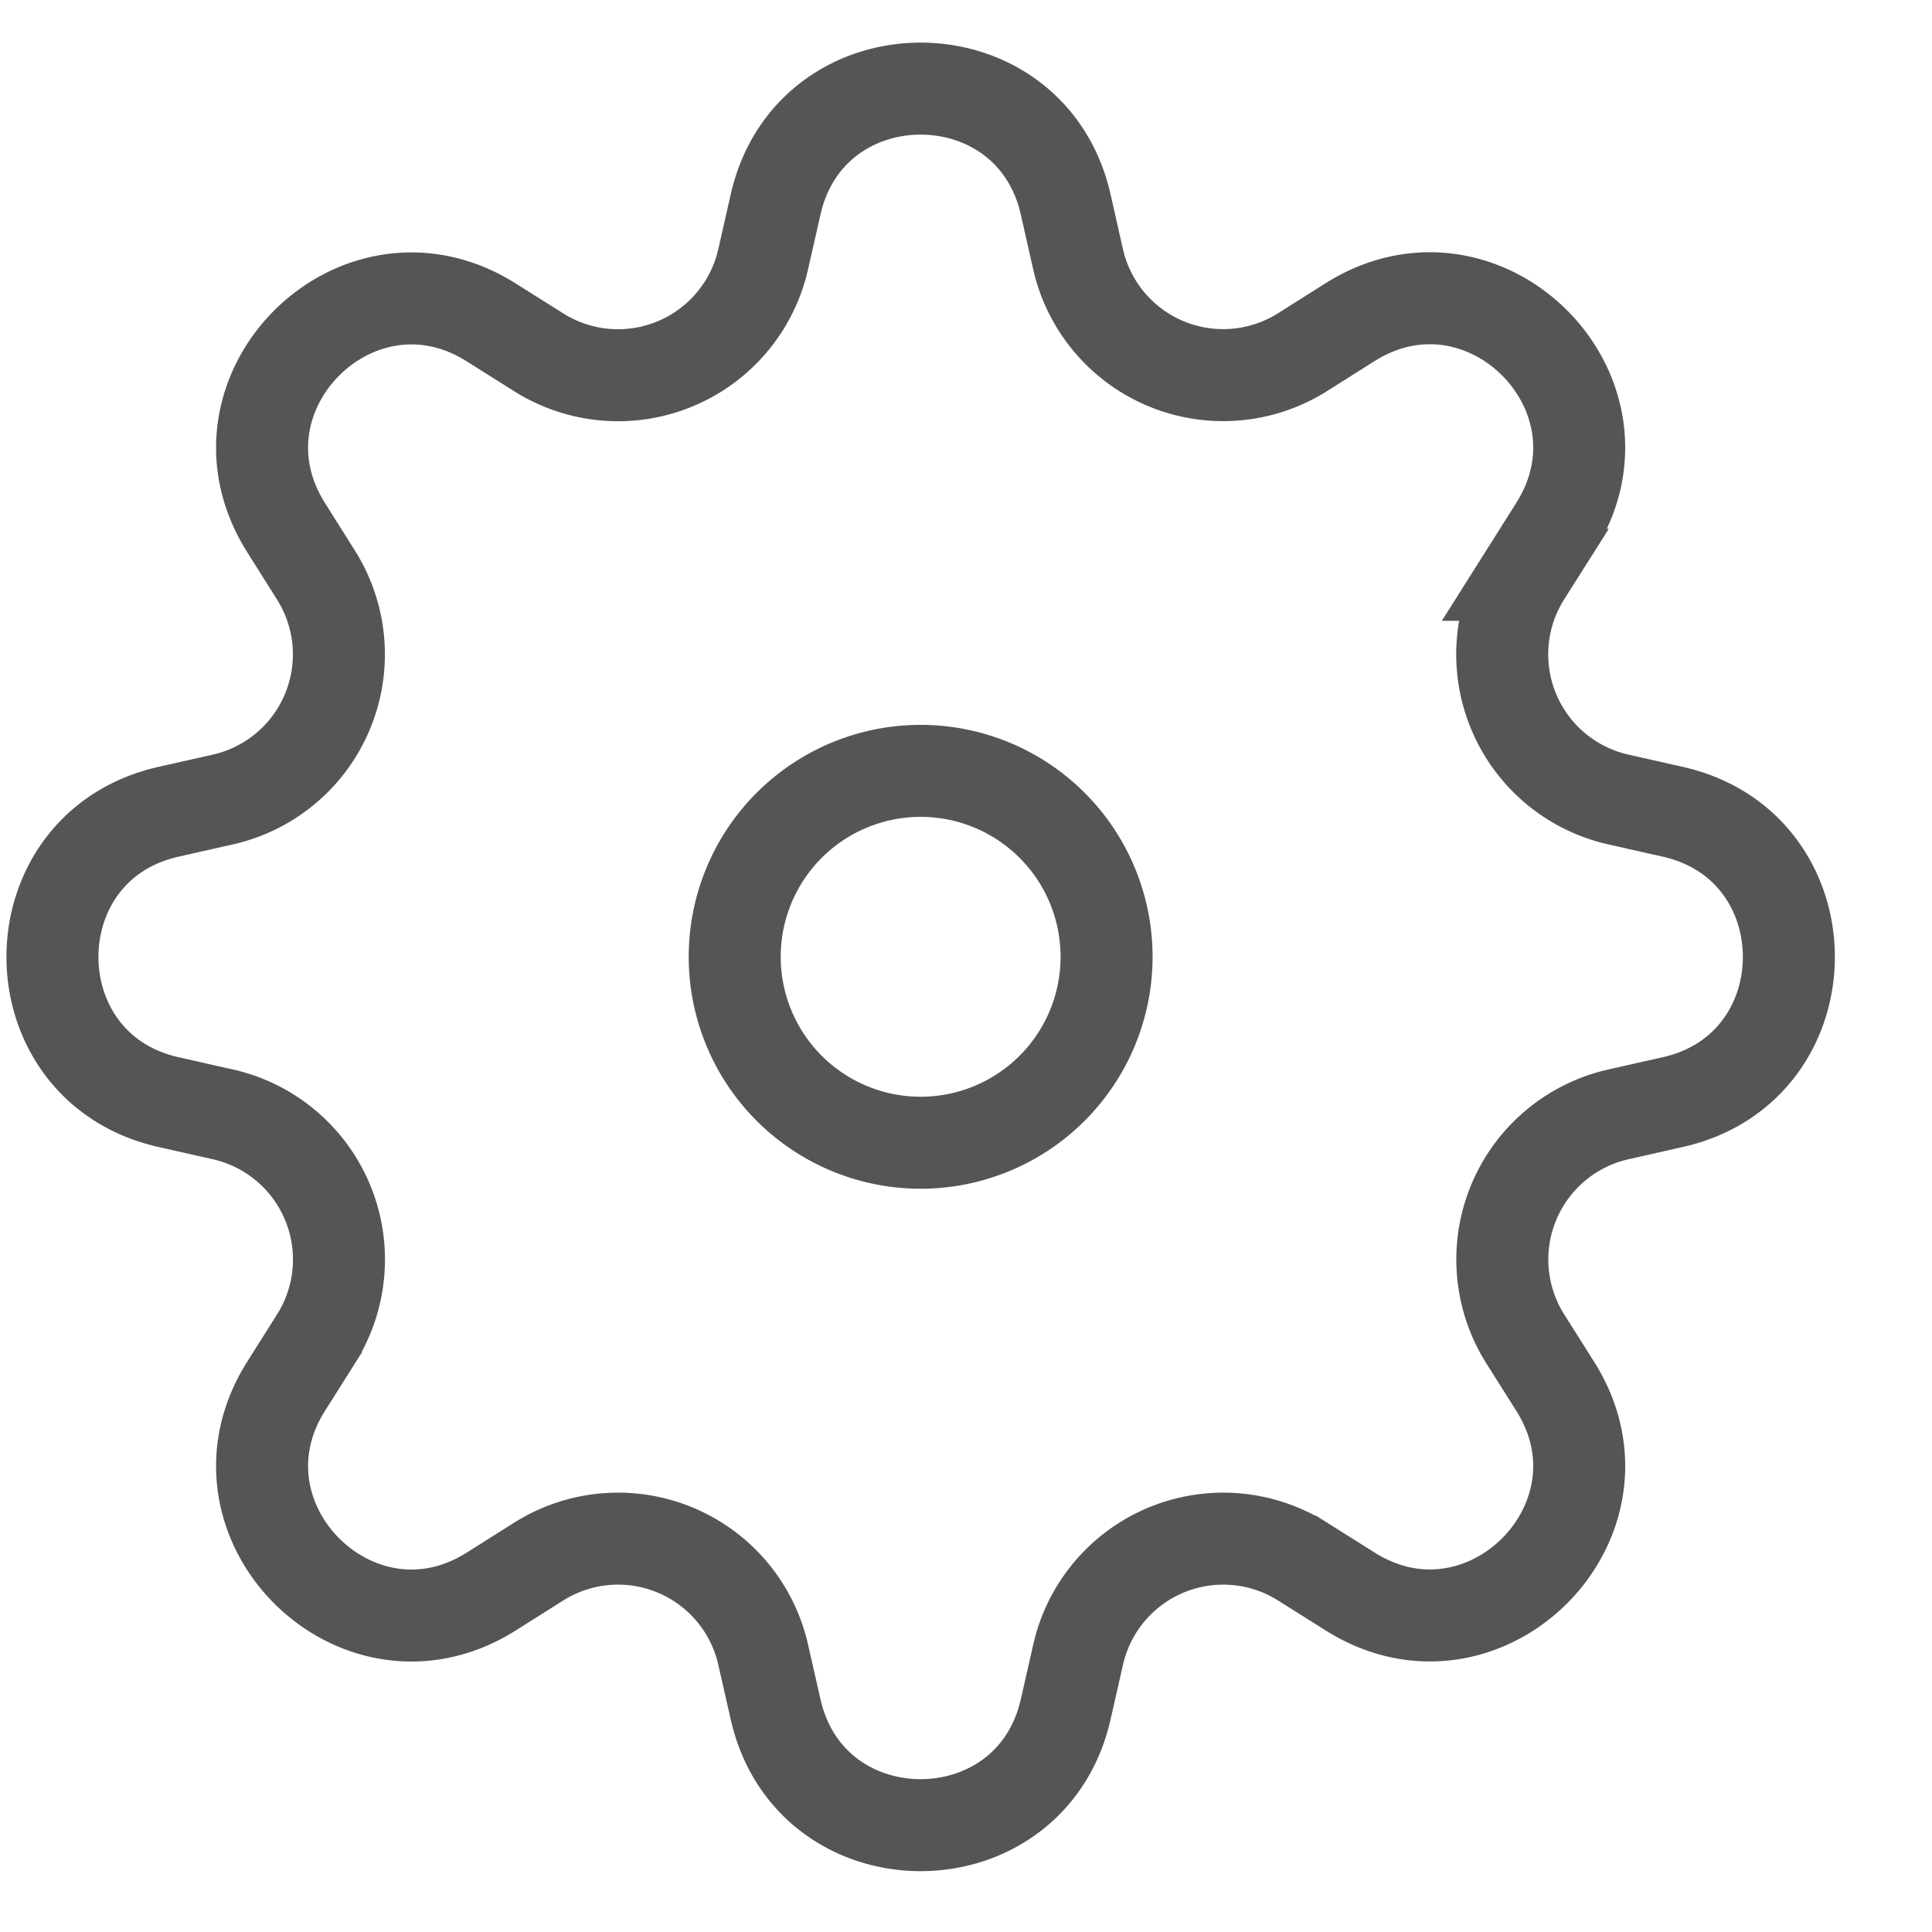
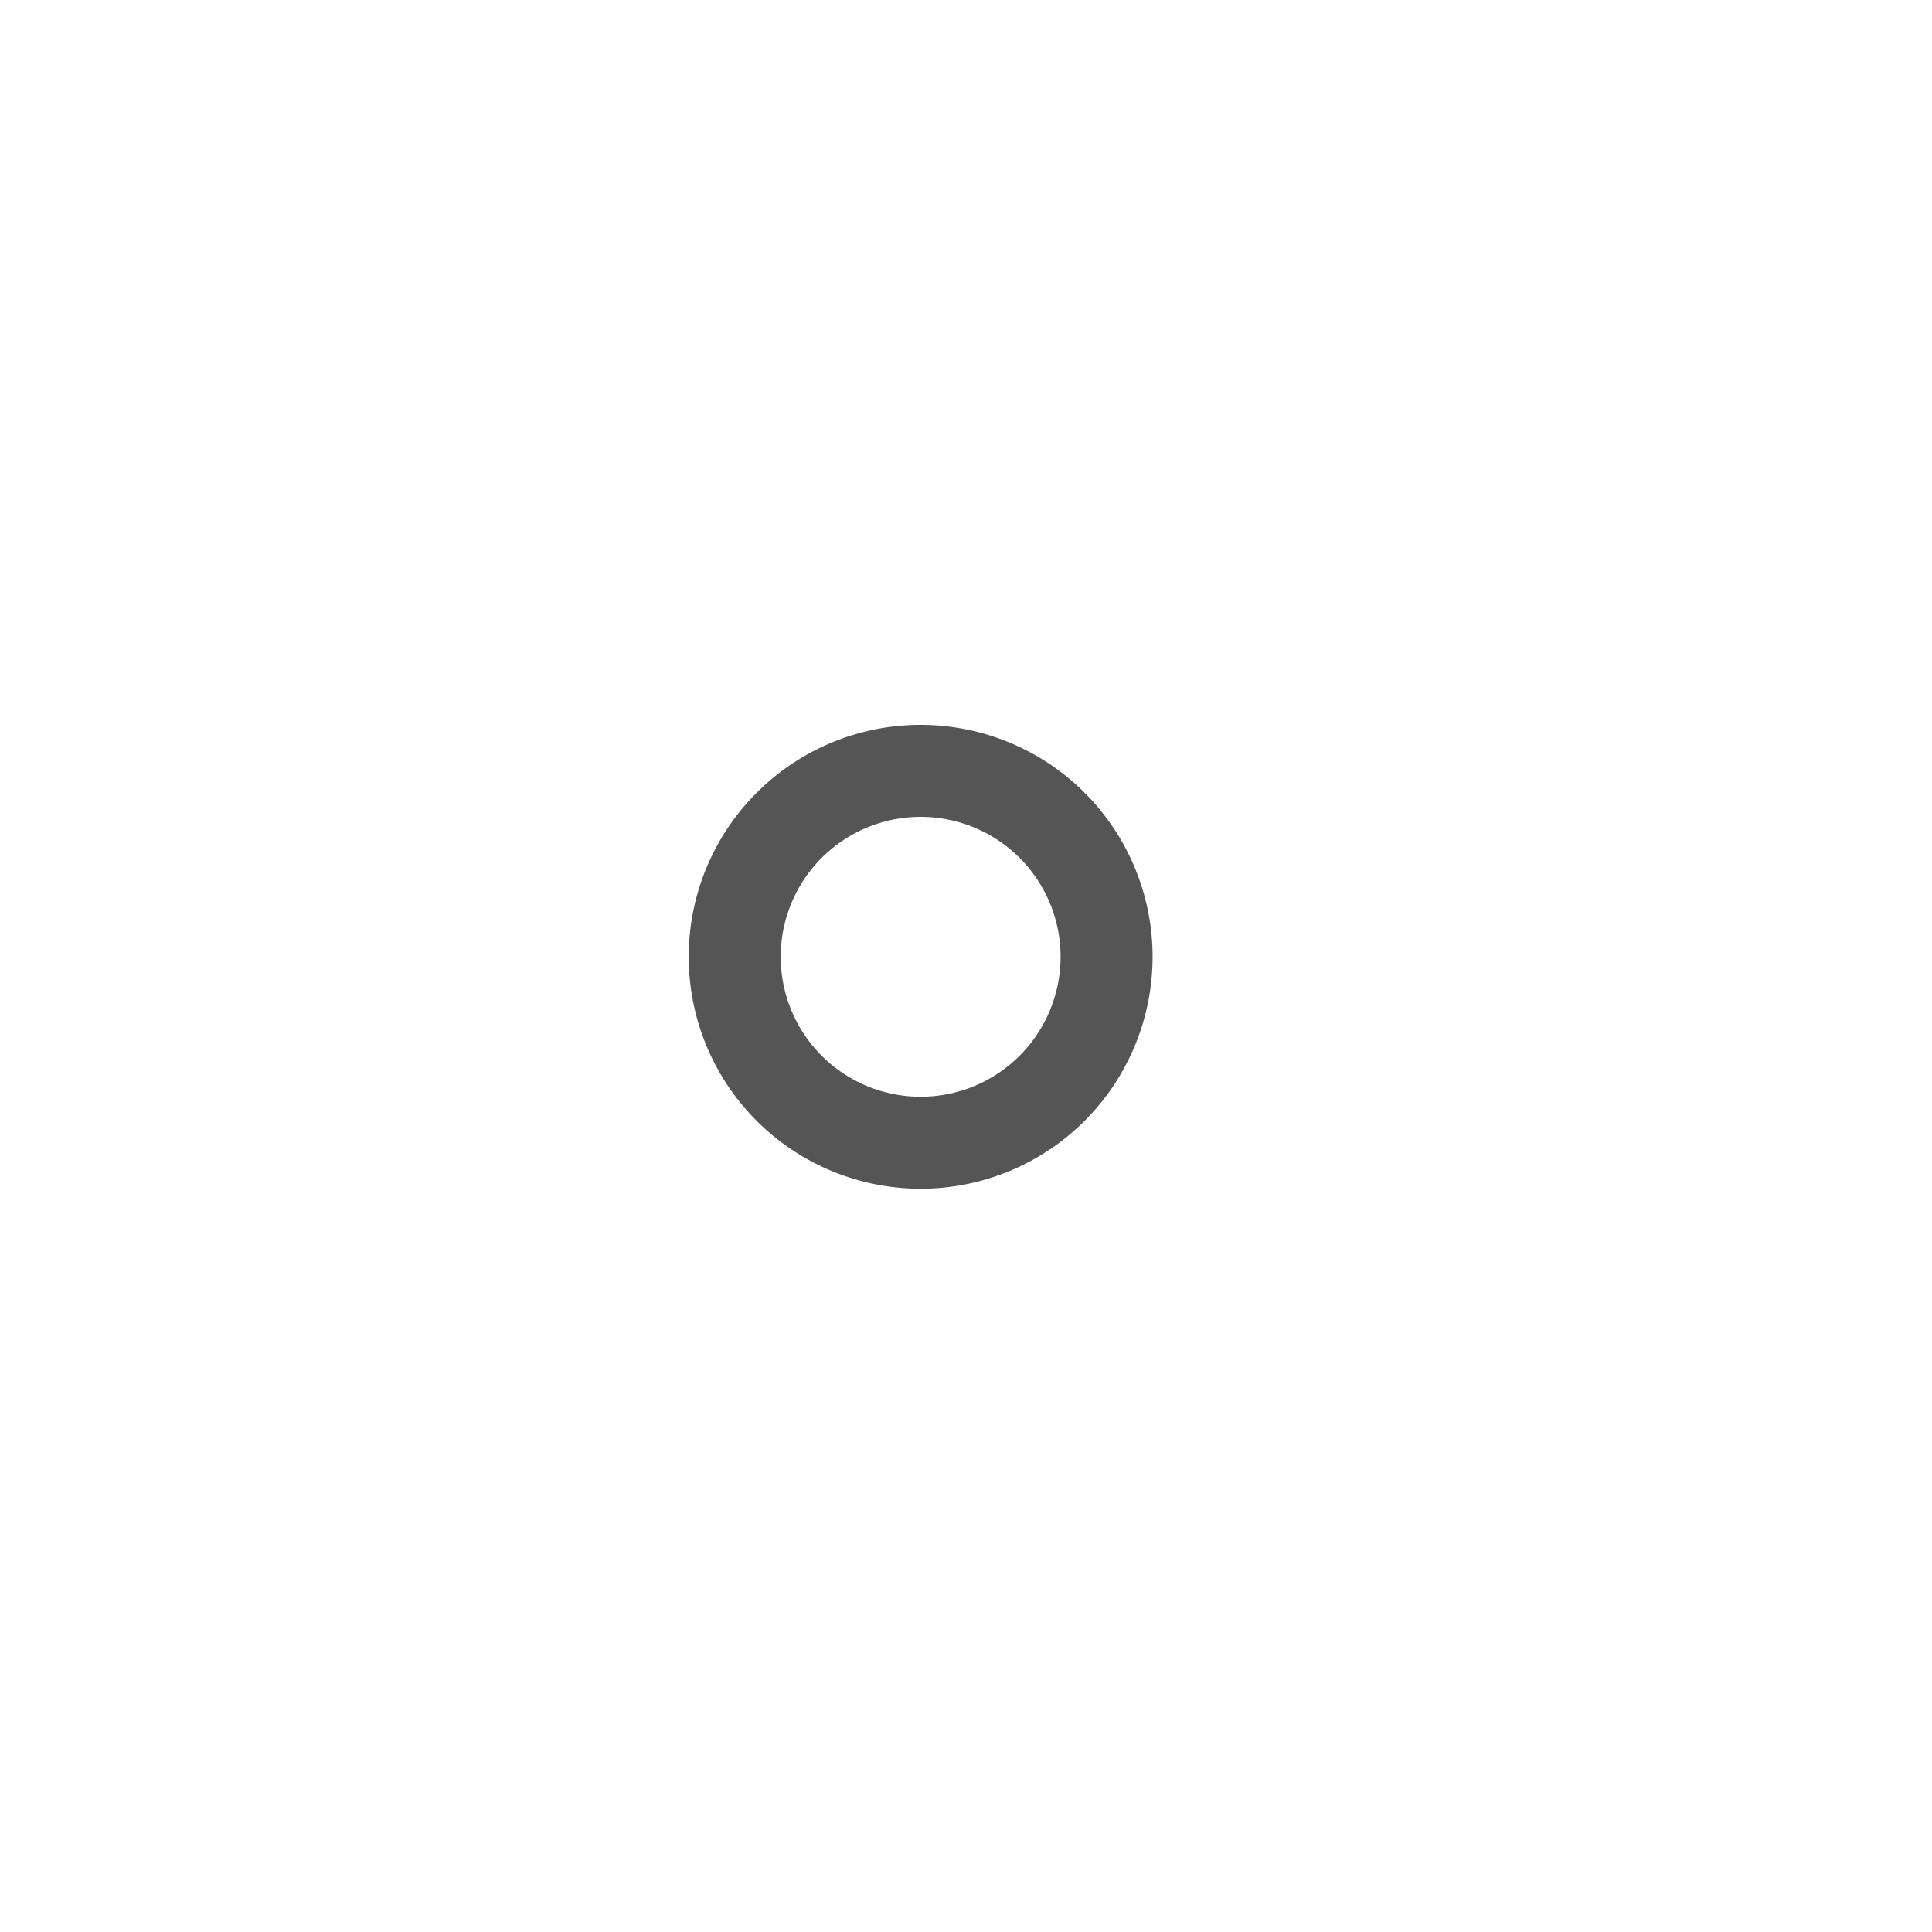
<svg xmlns="http://www.w3.org/2000/svg" width="21" height="21" viewBox="0 0 21 21" fill="none">
-   <path d="M12.028 10.4a2.021 2.021 0 1 1-4.042 0 2.021 2.021 0 0 1 4.042 0z" stroke="#555" />
-   <path d="M8.43 2.224c.38-1.681 2.774-1.681 3.154 0l.134.593a1.617 1.617 0 0 0 2.44 1.011l.515-.325c1.458-.92 3.151.774 2.231 2.23l-.325.515A1.617 1.617 0 0 0 17.59 8.69l.594.134c1.68.38 1.68 2.775 0 3.155l-.594.134a1.617 1.617 0 0 0-1.011 2.44l.325.515c.92 1.457-.773 3.15-2.23 2.23l-.515-.324a1.617 1.617 0 0 0-2.44 1.01l-.135.594c-.38 1.681-2.775 1.681-3.154 0l-.135-.594a1.617 1.617 0 0 0-2.44-1.01l-.515.325c-1.457.92-3.15-.774-2.23-2.231l.325-.515a1.617 1.617 0 0 0-1.011-2.44l-.594-.134c-1.68-.38-1.68-2.775 0-3.155l.594-.134a1.617 1.617 0 0 0 1.01-2.44l-.324-.515c-.92-1.457.773-3.15 2.23-2.23l.515.324a1.617 1.617 0 0 0 2.44-1.01l.135-.594z" stroke="#555" />
+   <path d="M12.028 10.4a2.021 2.021 0 1 1-4.042 0 2.021 2.021 0 0 1 4.042 0" stroke="#555" />
</svg>